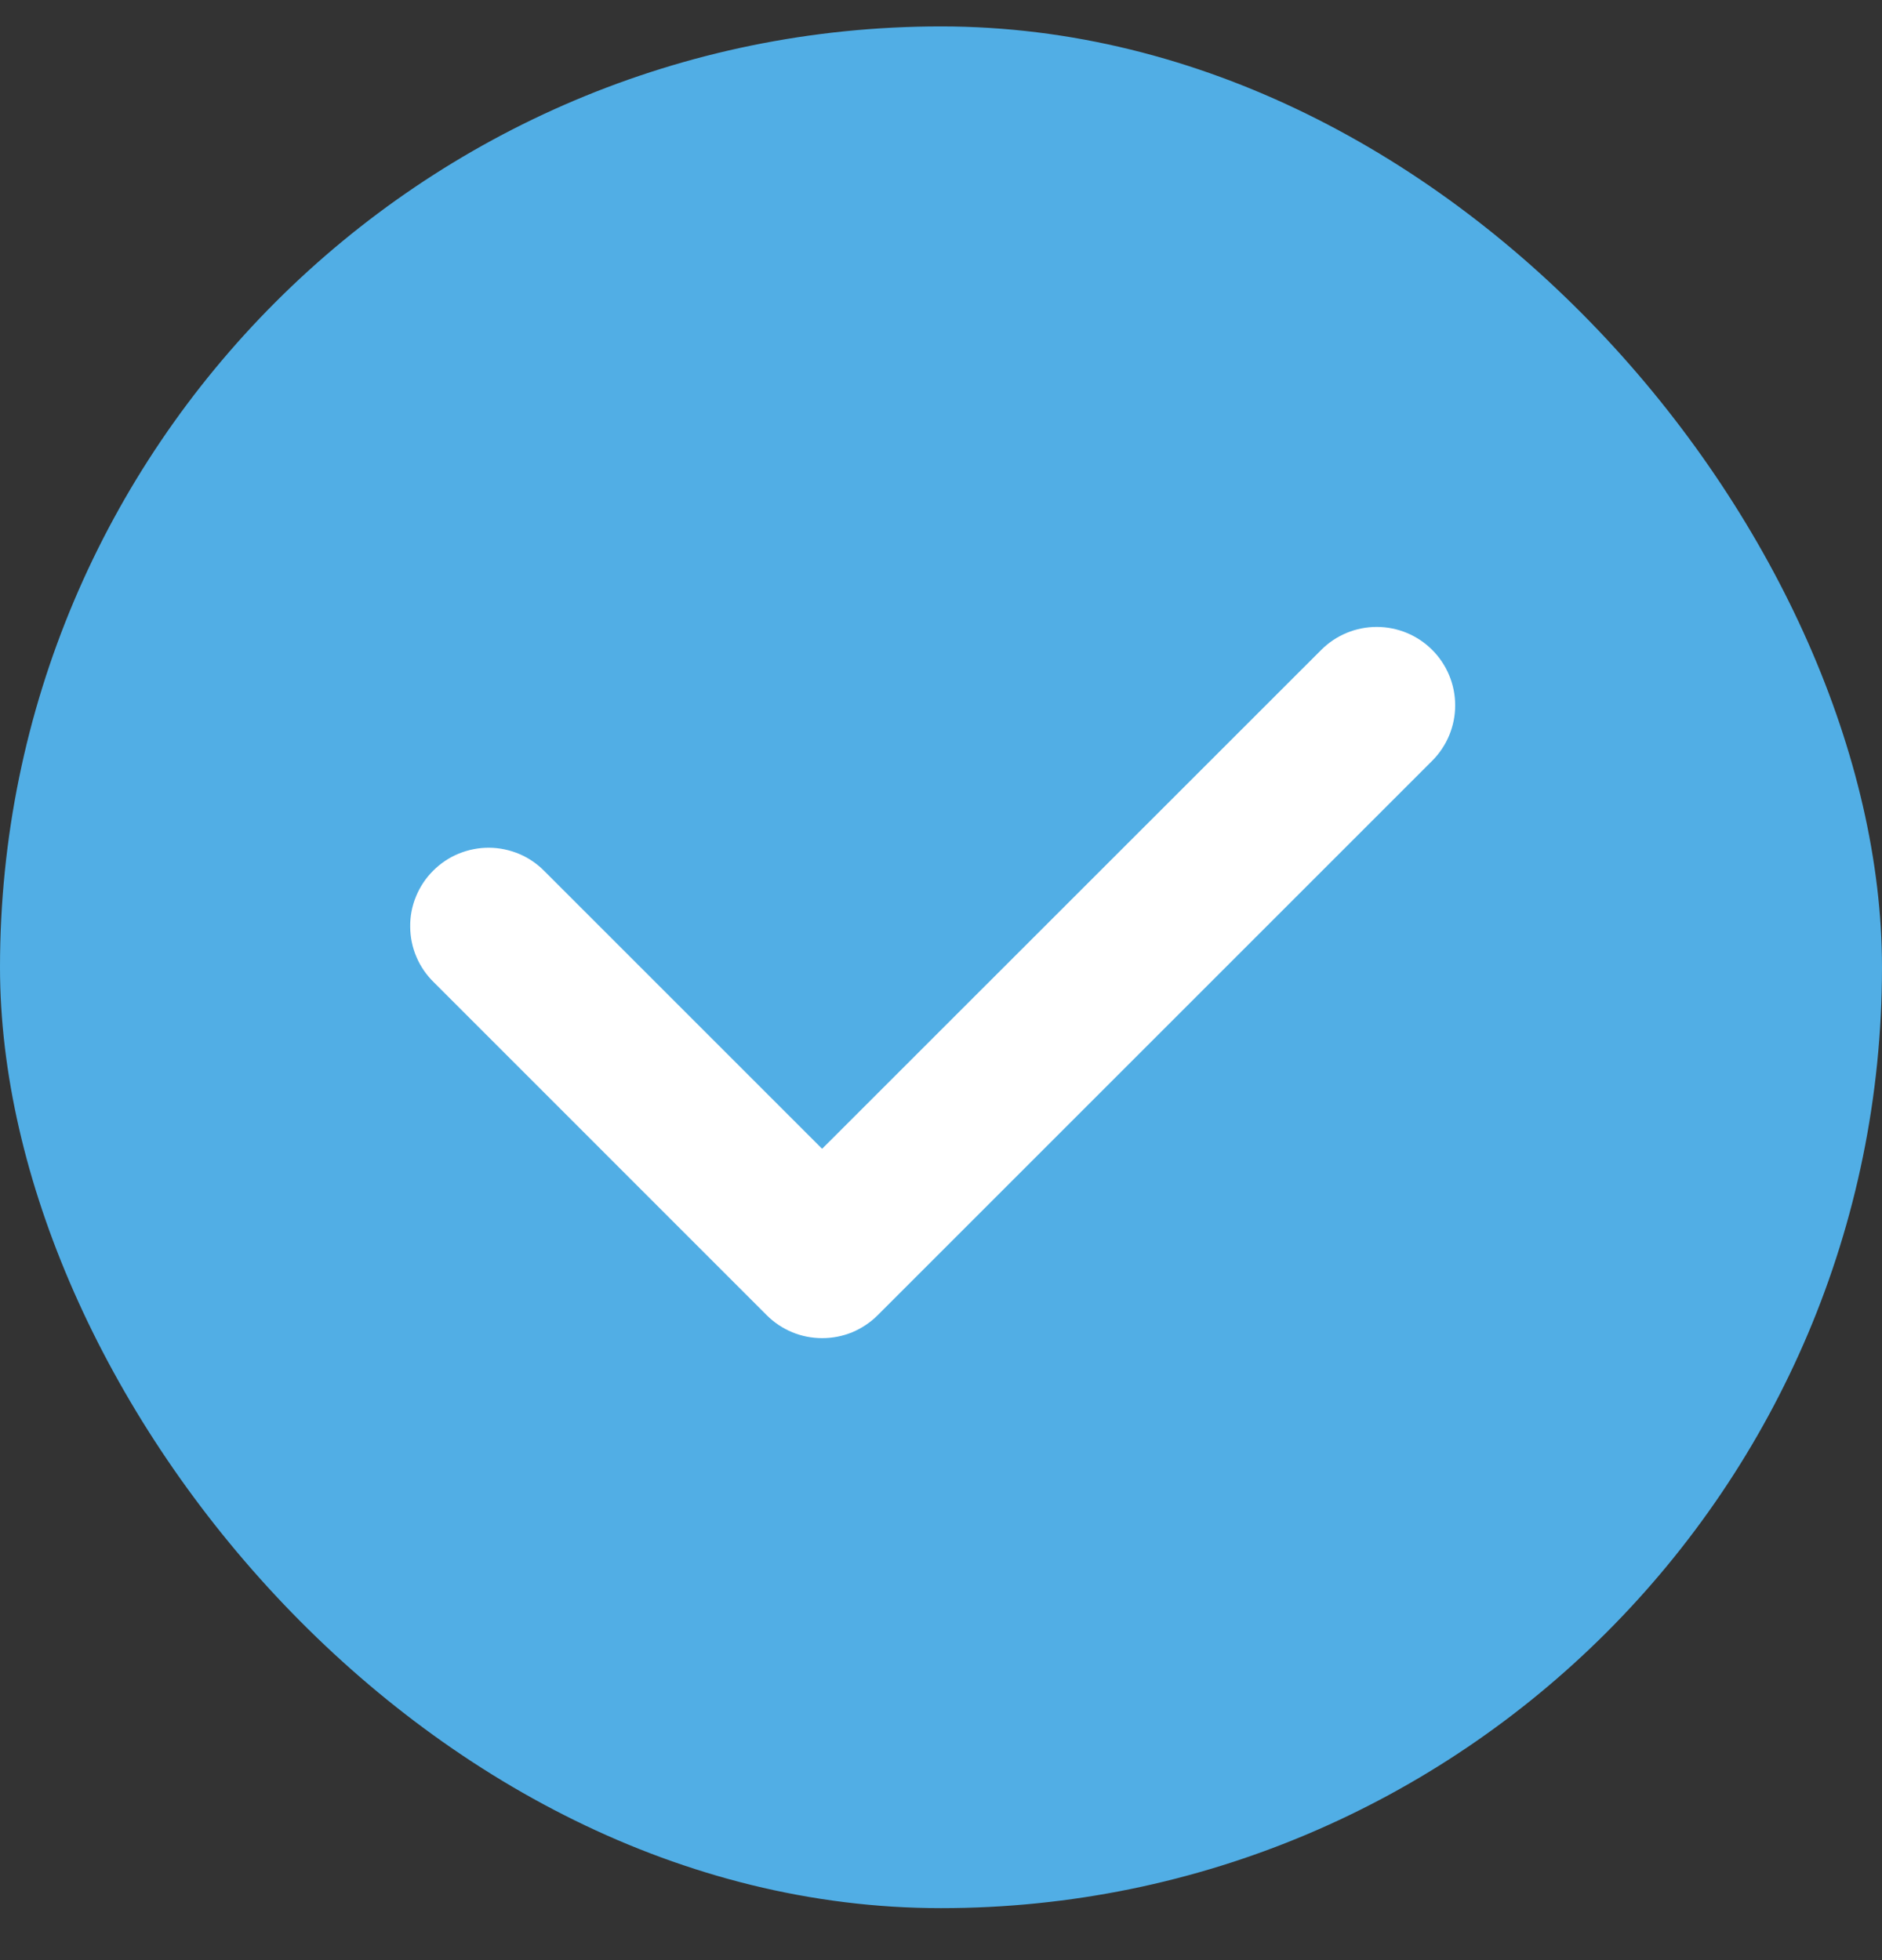
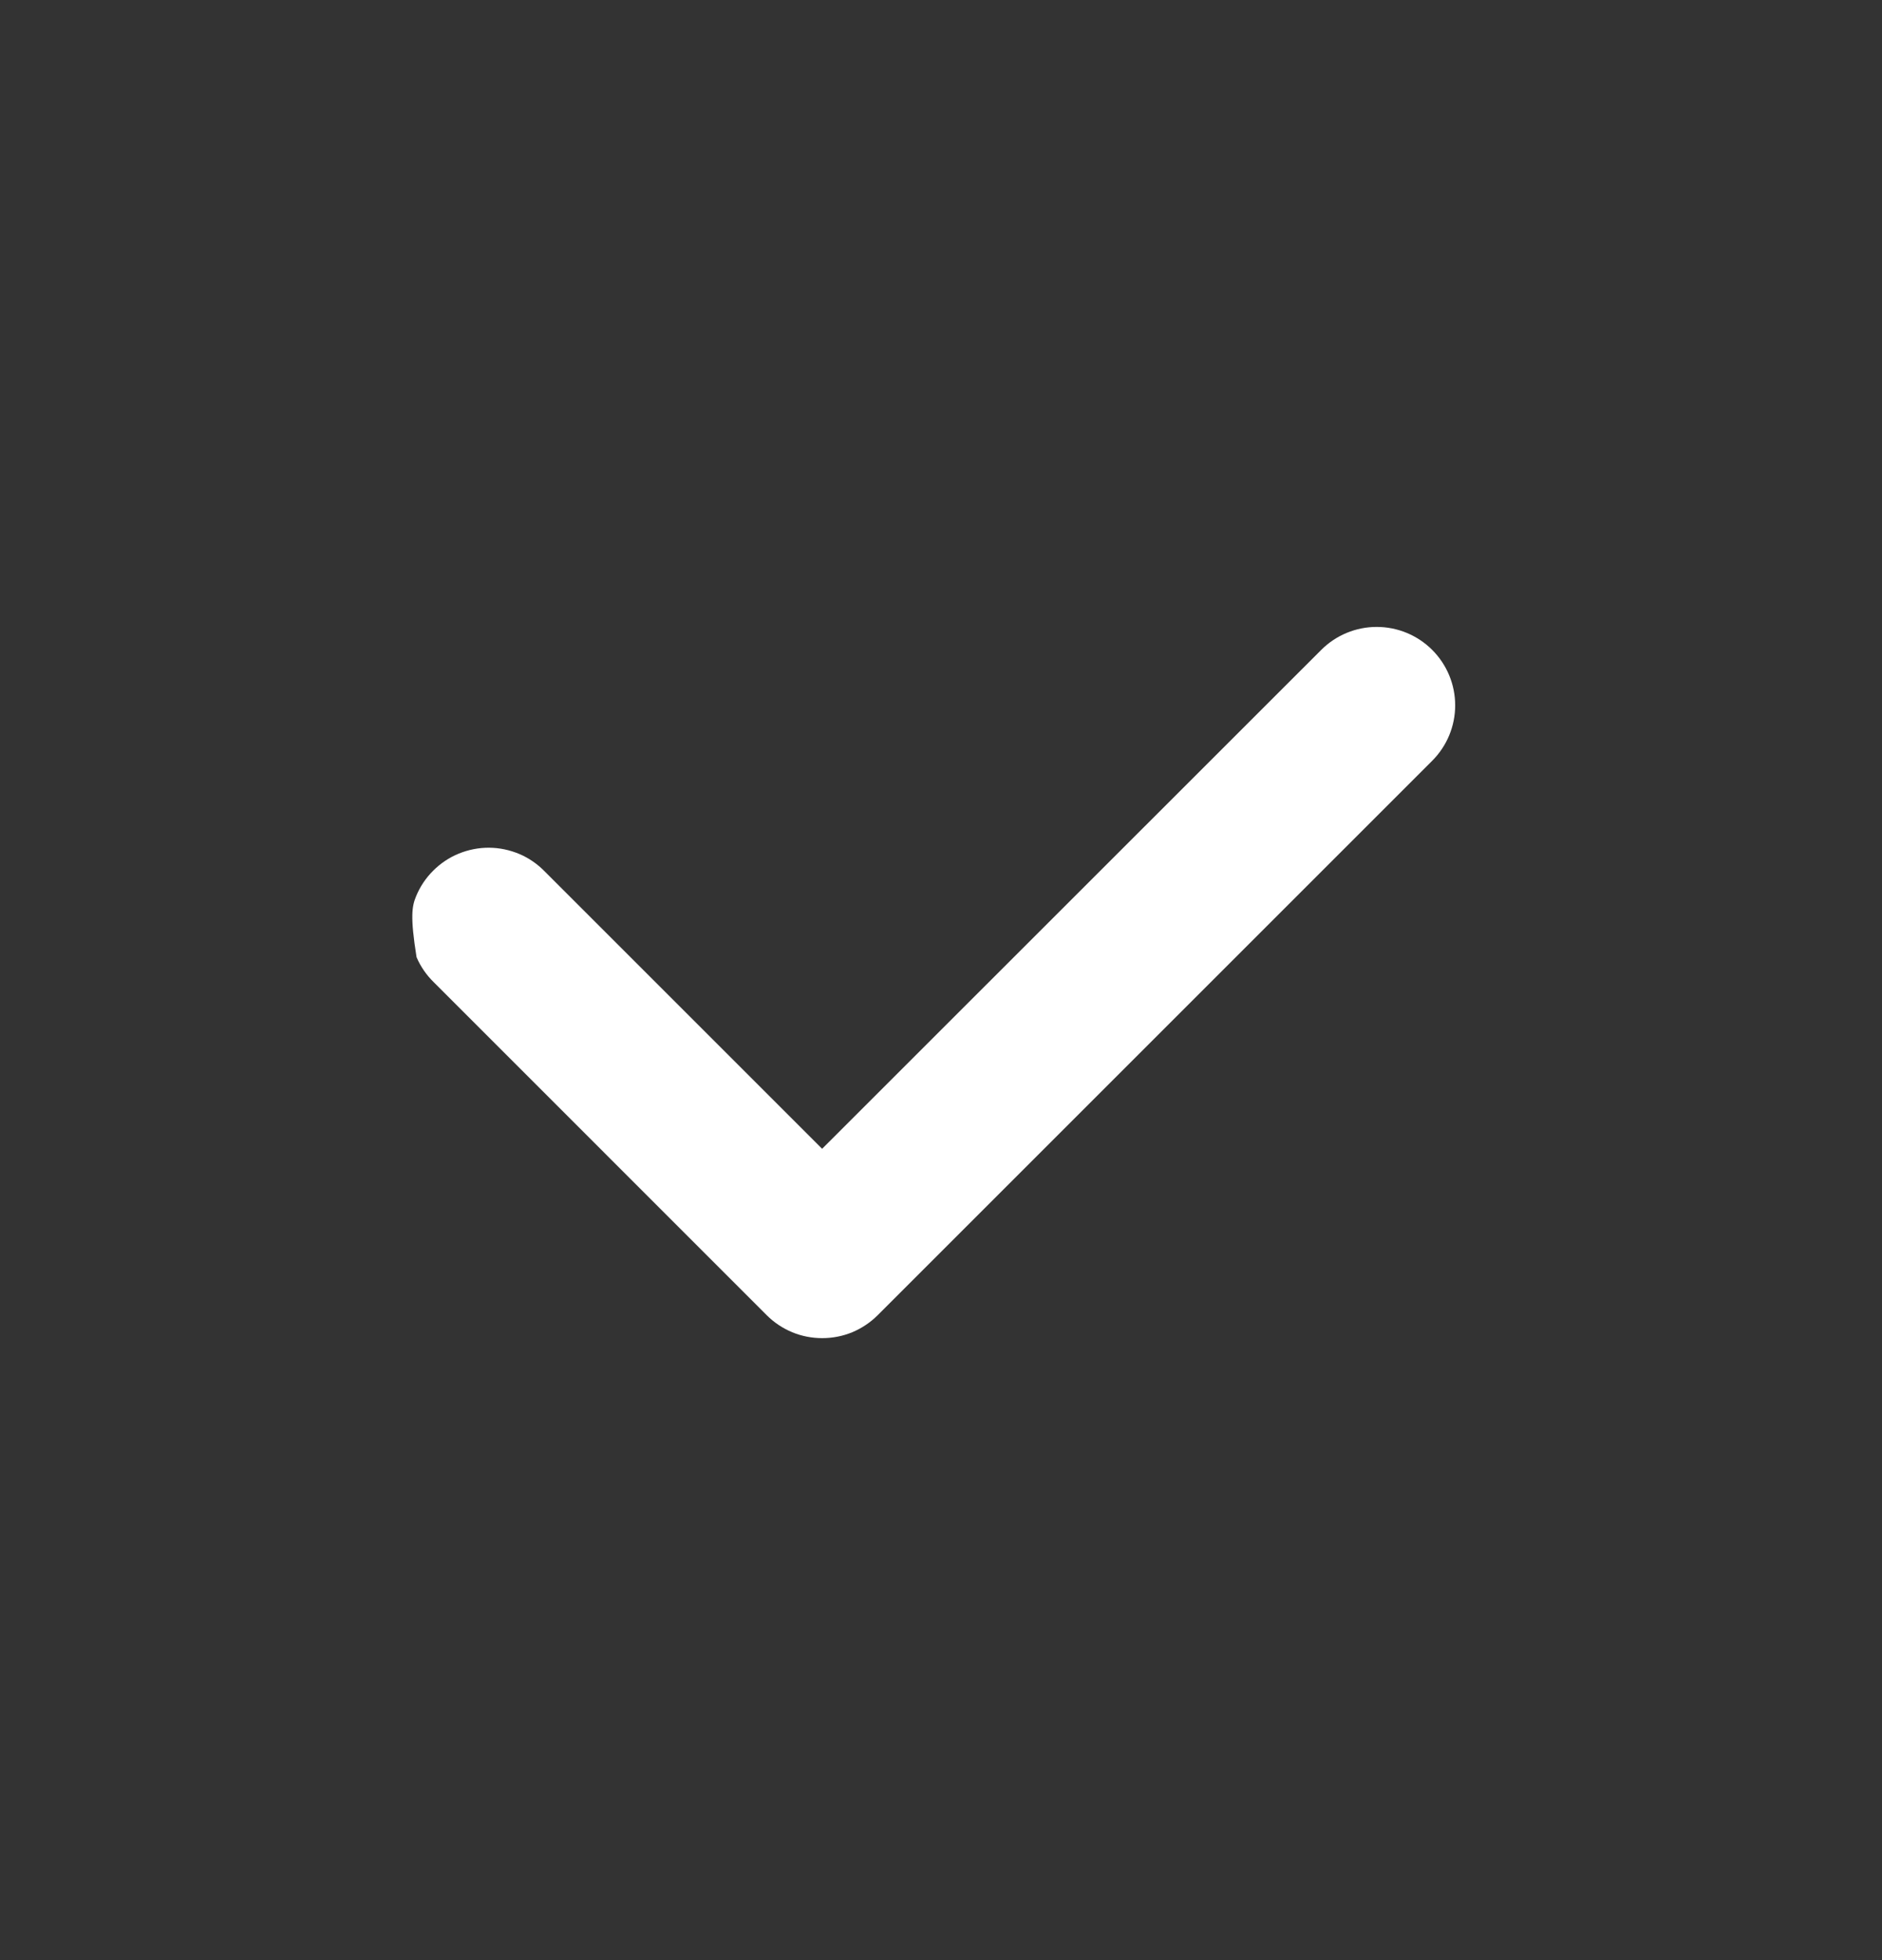
<svg xmlns="http://www.w3.org/2000/svg" width="24" height="25" viewBox="0 0 24 25" fill="none">
  <rect x="0" y="0" width="24" height="25" fill="#333333" stroke="none" />
-   <rect y="0.337" width="24" height="24" rx="12" fill="#51AEE5" />
-   <path d="M10.485 17.067C10.354 17.067 10.224 17.042 10.103 16.992C9.981 16.941 9.871 16.868 9.778 16.775L5.536 12.532C5.441 12.44 5.364 12.33 5.312 12.208C5.259 12.086 5.232 11.954 5.231 11.822C5.229 11.689 5.254 11.557 5.305 11.434C5.355 11.311 5.429 11.2 5.523 11.106C5.617 11.012 5.728 10.937 5.851 10.887C5.974 10.837 6.106 10.811 6.238 10.812C6.371 10.813 6.502 10.841 6.625 10.893C6.747 10.945 6.857 11.022 6.949 11.117L10.484 14.652L16.849 8.289C17.037 8.101 17.291 7.996 17.556 7.996C17.822 7.996 18.076 8.101 18.264 8.289C18.451 8.476 18.557 8.73 18.557 8.996C18.557 9.261 18.452 9.515 18.264 9.703L11.192 16.775C11.099 16.868 10.989 16.941 10.868 16.992C10.746 17.042 10.617 17.067 10.485 17.067Z" fill="white" />
+   <path d="M10.485 17.067C10.354 17.067 10.224 17.042 10.103 16.992C9.981 16.941 9.871 16.868 9.778 16.775L5.536 12.532C5.441 12.44 5.364 12.33 5.312 12.208C5.229 11.689 5.254 11.557 5.305 11.434C5.355 11.311 5.429 11.2 5.523 11.106C5.617 11.012 5.728 10.937 5.851 10.887C5.974 10.837 6.106 10.811 6.238 10.812C6.371 10.813 6.502 10.841 6.625 10.893C6.747 10.945 6.857 11.022 6.949 11.117L10.484 14.652L16.849 8.289C17.037 8.101 17.291 7.996 17.556 7.996C17.822 7.996 18.076 8.101 18.264 8.289C18.451 8.476 18.557 8.73 18.557 8.996C18.557 9.261 18.452 9.515 18.264 9.703L11.192 16.775C11.099 16.868 10.989 16.941 10.868 16.992C10.746 17.042 10.617 17.067 10.485 17.067Z" fill="white" />
</svg>